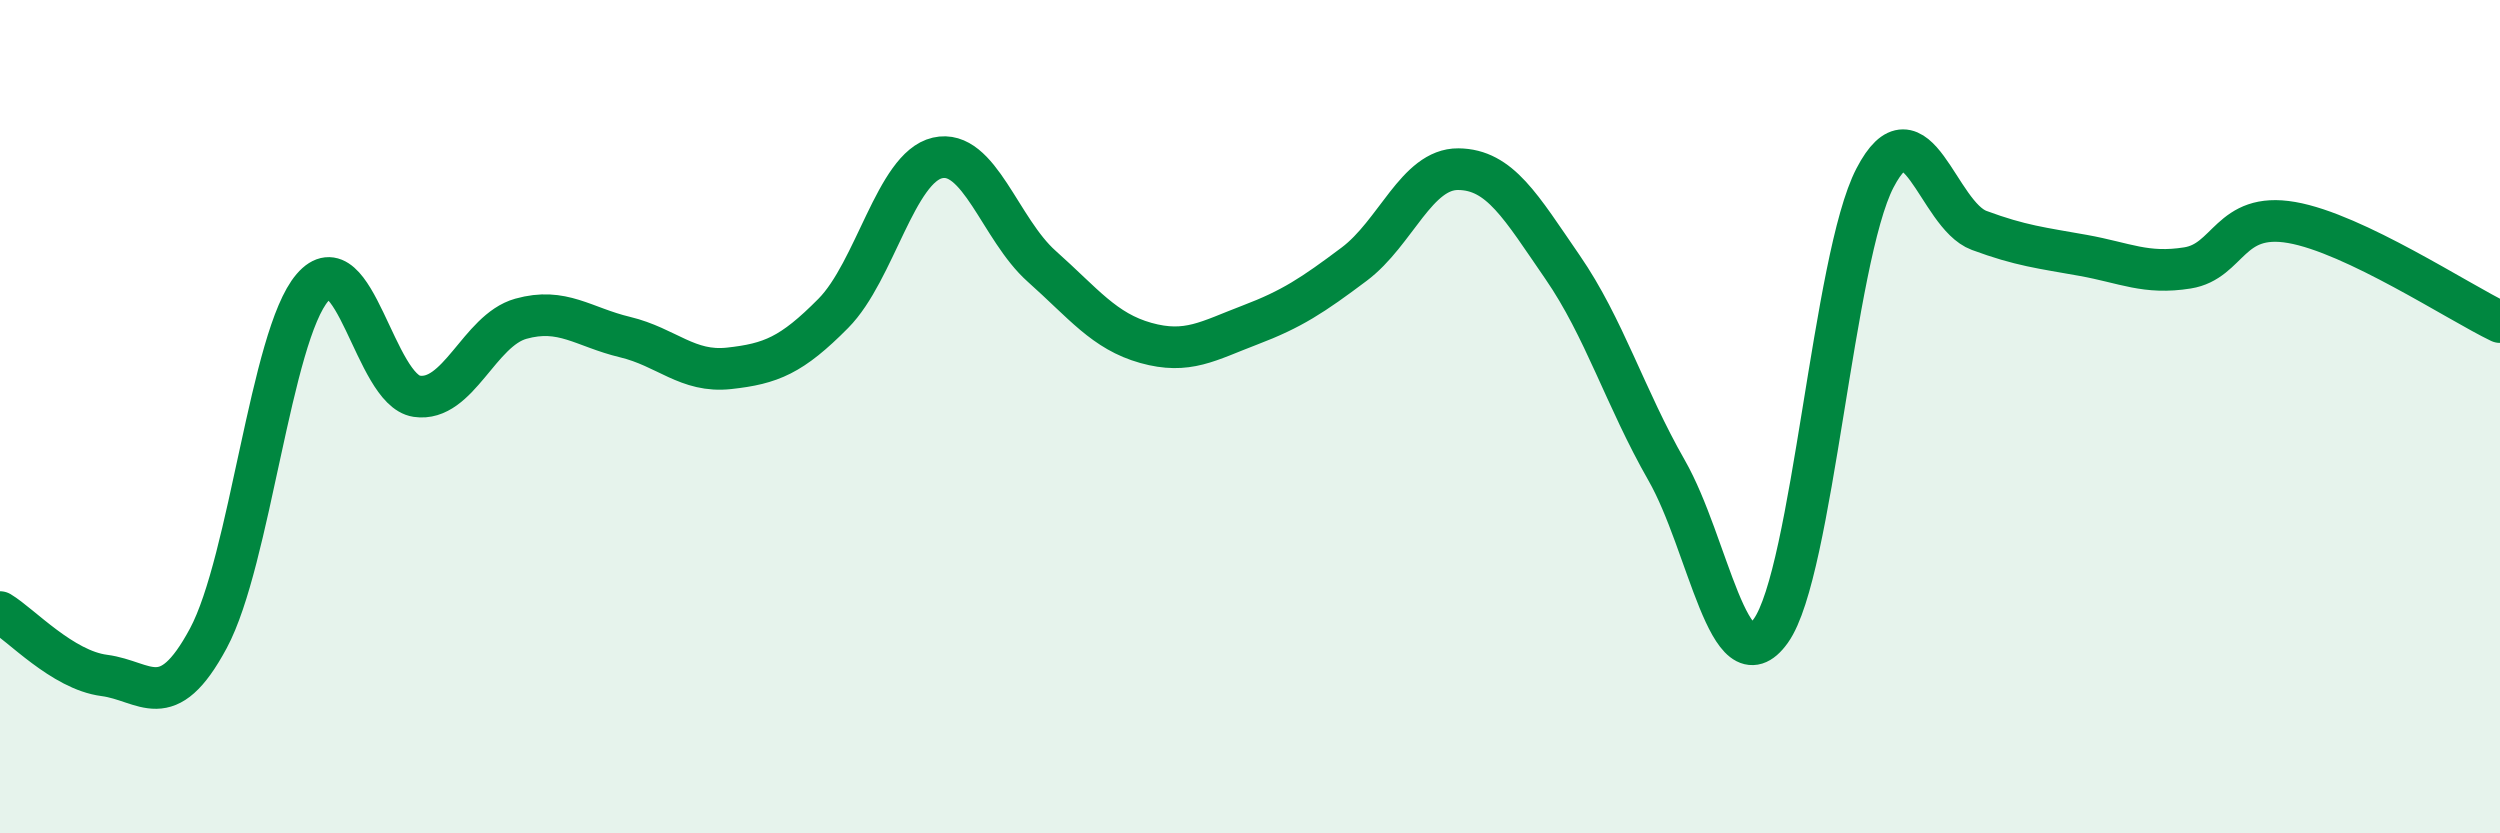
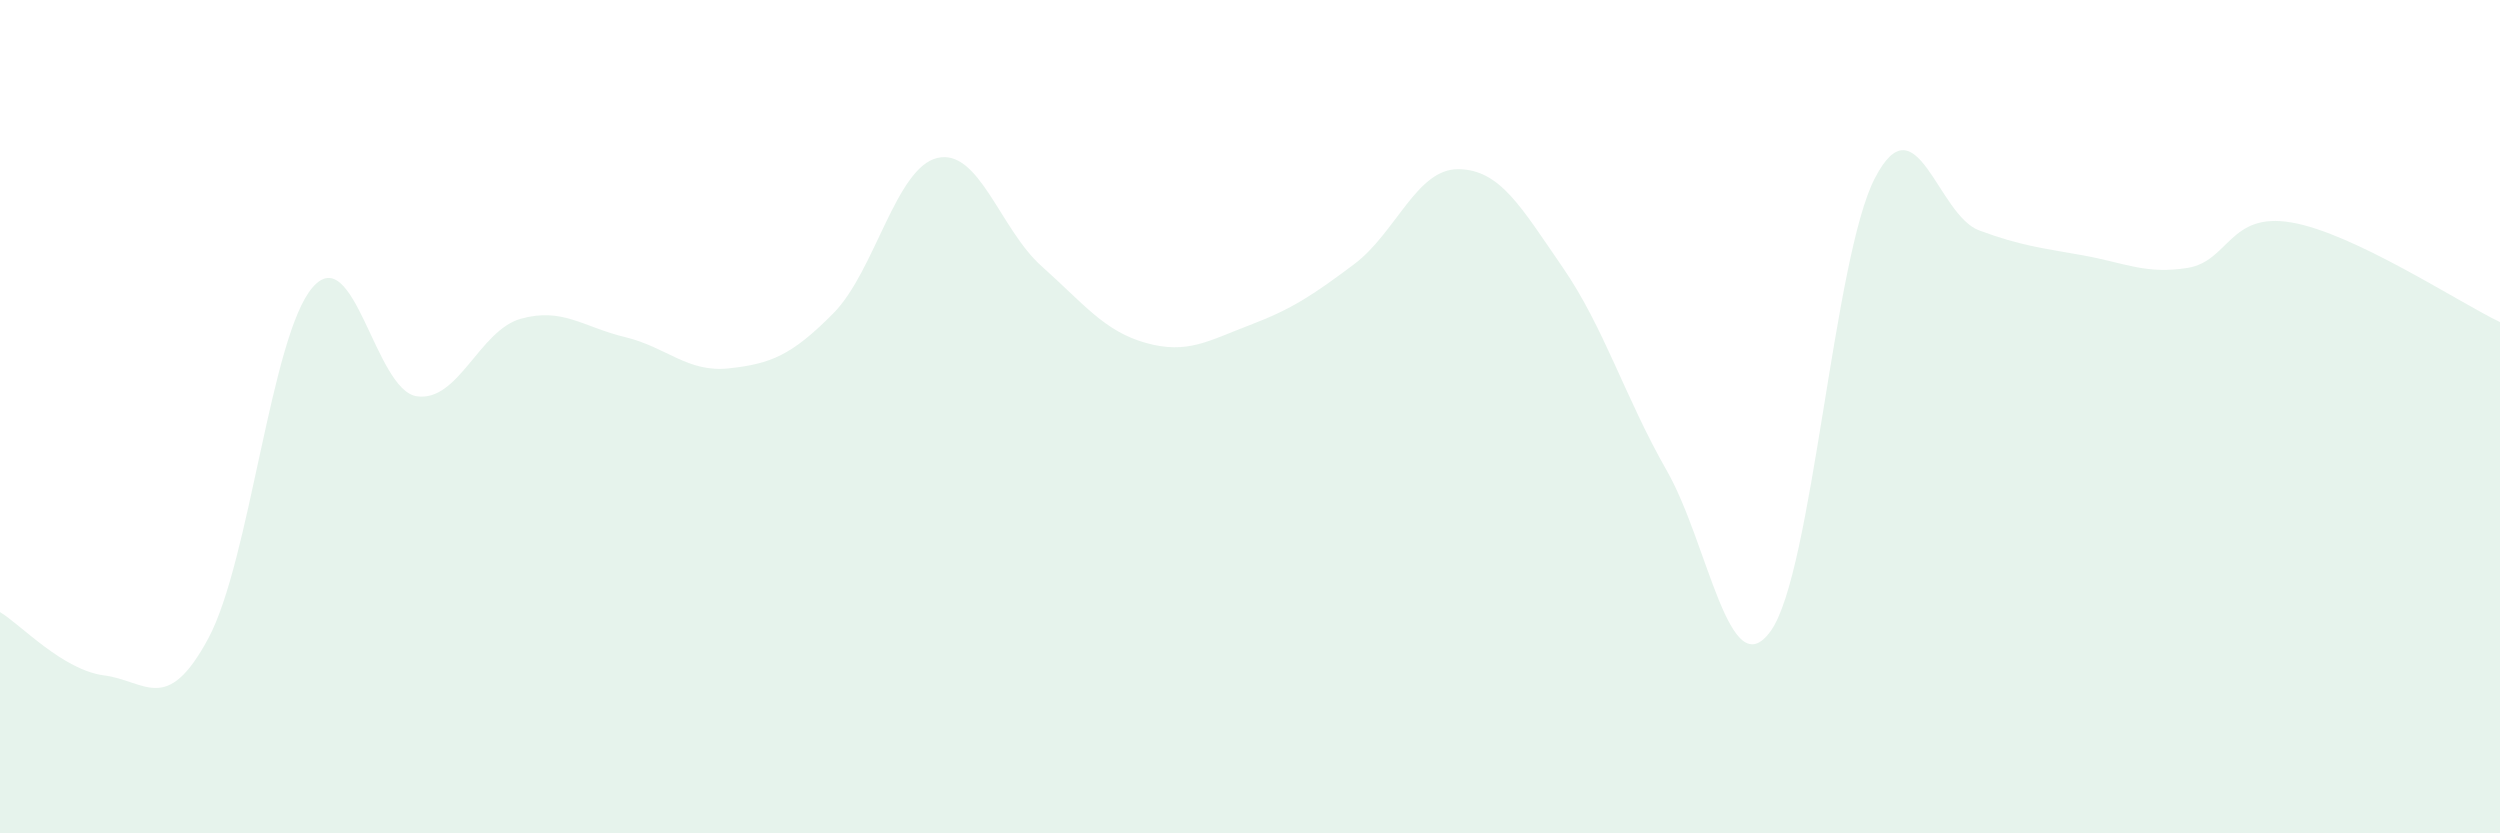
<svg xmlns="http://www.w3.org/2000/svg" width="60" height="20" viewBox="0 0 60 20">
  <path d="M 0,14.69 C 0.5,14.99 1.5,16.08 2.5,16.21 C 3.5,16.34 4,17.18 5,15.32 C 6,13.46 6.5,8.06 7.5,6.9 C 8.5,5.74 9,9.36 10,9.51 C 11,9.66 11.5,7.93 12.5,7.65 C 13.5,7.37 14,7.85 15,8.09 C 16,8.33 16.5,8.95 17.5,8.84 C 18.5,8.73 19,8.53 20,7.52 C 21,6.51 21.5,4.02 22.5,3.79 C 23.5,3.56 24,5.5 25,6.39 C 26,7.28 26.5,7.95 27.5,8.23 C 28.5,8.51 29,8.18 30,7.8 C 31,7.42 31.5,7.09 32.5,6.34 C 33.5,5.59 34,4.05 35,4.06 C 36,4.07 36.5,4.96 37.5,6.41 C 38.5,7.86 39,9.54 40,11.29 C 41,13.04 41.5,16.54 42.5,15.14 C 43.5,13.74 44,6.19 45,4.27 C 46,2.35 46.5,5.16 47.5,5.53 C 48.5,5.9 49,5.95 50,6.13 C 51,6.31 51.5,6.59 52.5,6.43 C 53.5,6.27 53.5,5.08 55,5.34 C 56.5,5.6 59,7.25 60,7.73L60 20L0 20Z" fill="#008740" opacity="0.1" stroke-linecap="round" stroke-linejoin="round" />
-   <path d="M 0,14.69 C 0.5,14.99 1.5,16.08 2.5,16.21 C 3.5,16.34 4,17.18 5,15.32 C 6,13.46 6.5,8.06 7.5,6.9 C 8.5,5.74 9,9.36 10,9.51 C 11,9.66 11.5,7.93 12.5,7.65 C 13.5,7.37 14,7.85 15,8.09 C 16,8.33 16.5,8.95 17.5,8.84 C 18.5,8.73 19,8.53 20,7.52 C 21,6.51 21.5,4.02 22.5,3.79 C 23.5,3.56 24,5.5 25,6.39 C 26,7.28 26.5,7.95 27.5,8.23 C 28.5,8.51 29,8.18 30,7.8 C 31,7.42 31.5,7.09 32.5,6.34 C 33.5,5.59 34,4.05 35,4.06 C 36,4.07 36.5,4.96 37.5,6.41 C 38.5,7.86 39,9.54 40,11.29 C 41,13.04 41.5,16.54 42.5,15.14 C 43.5,13.74 44,6.19 45,4.27 C 46,2.35 46.5,5.16 47.5,5.53 C 48.5,5.9 49,5.95 50,6.13 C 51,6.31 51.5,6.59 52.5,6.43 C 53.5,6.27 53.5,5.08 55,5.34 C 56.5,5.6 59,7.25 60,7.73" stroke="#008740" stroke-width="1" fill="none" stroke-linecap="round" stroke-linejoin="round" />
</svg>